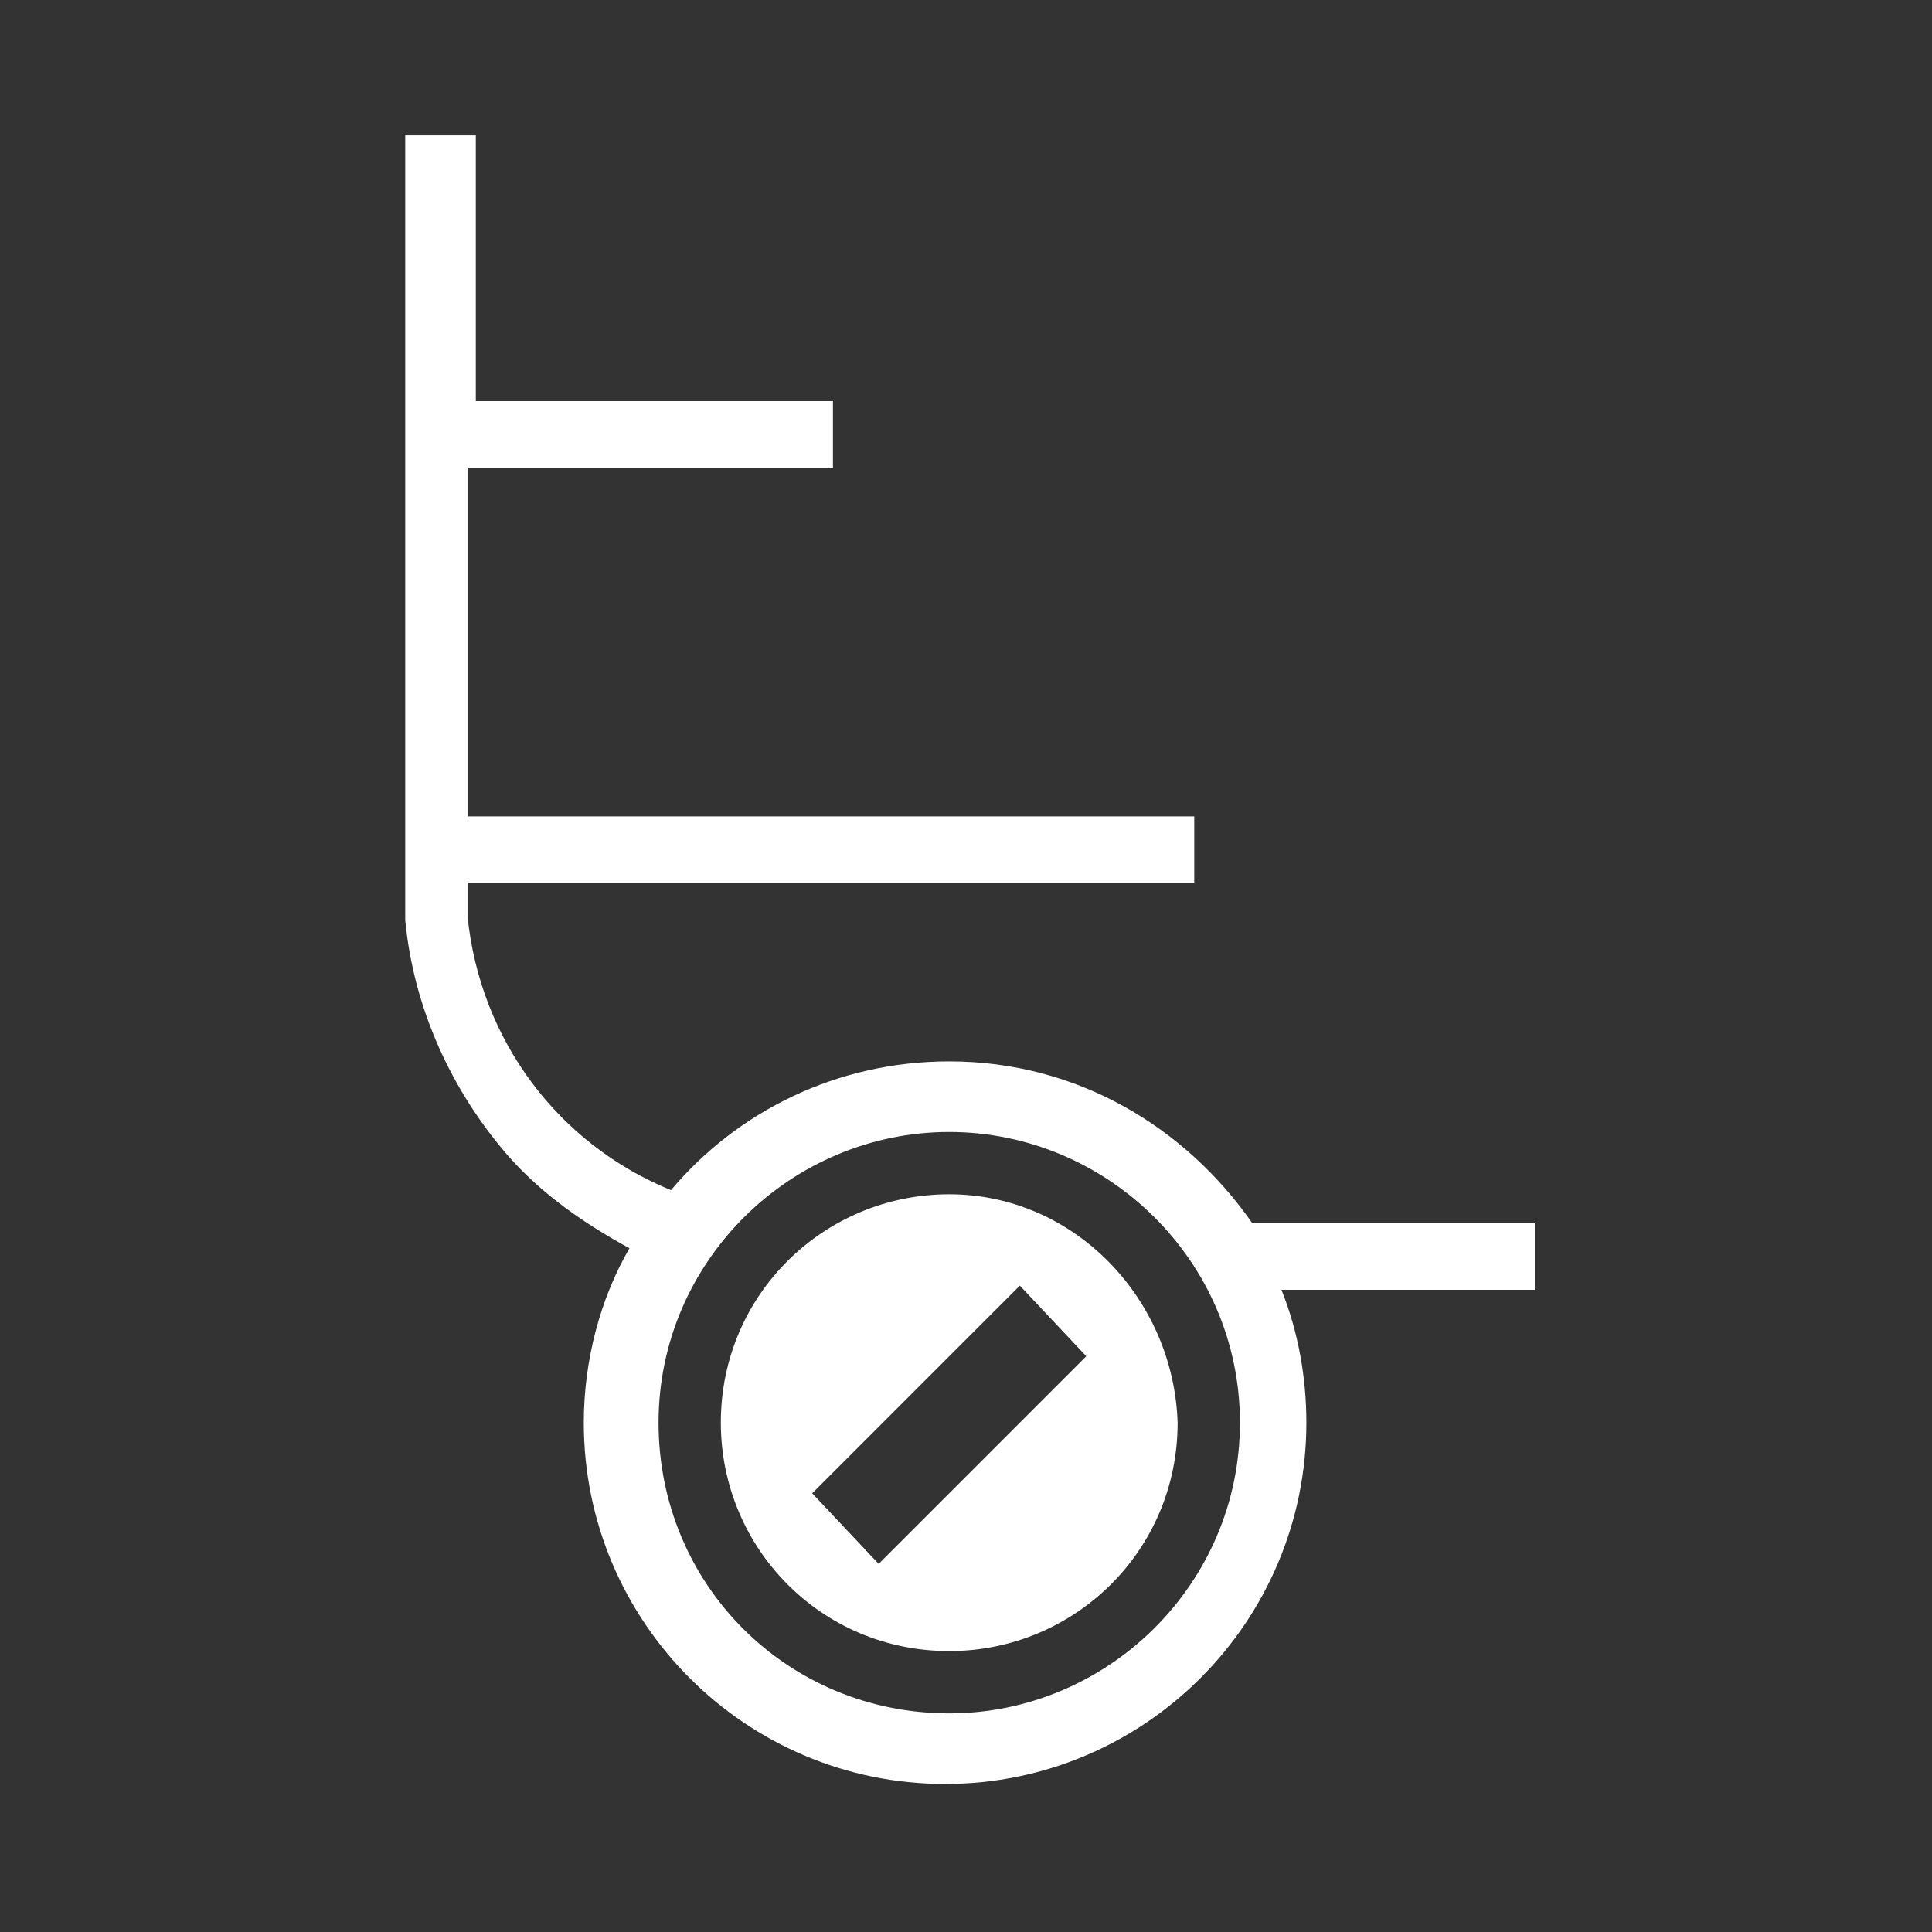
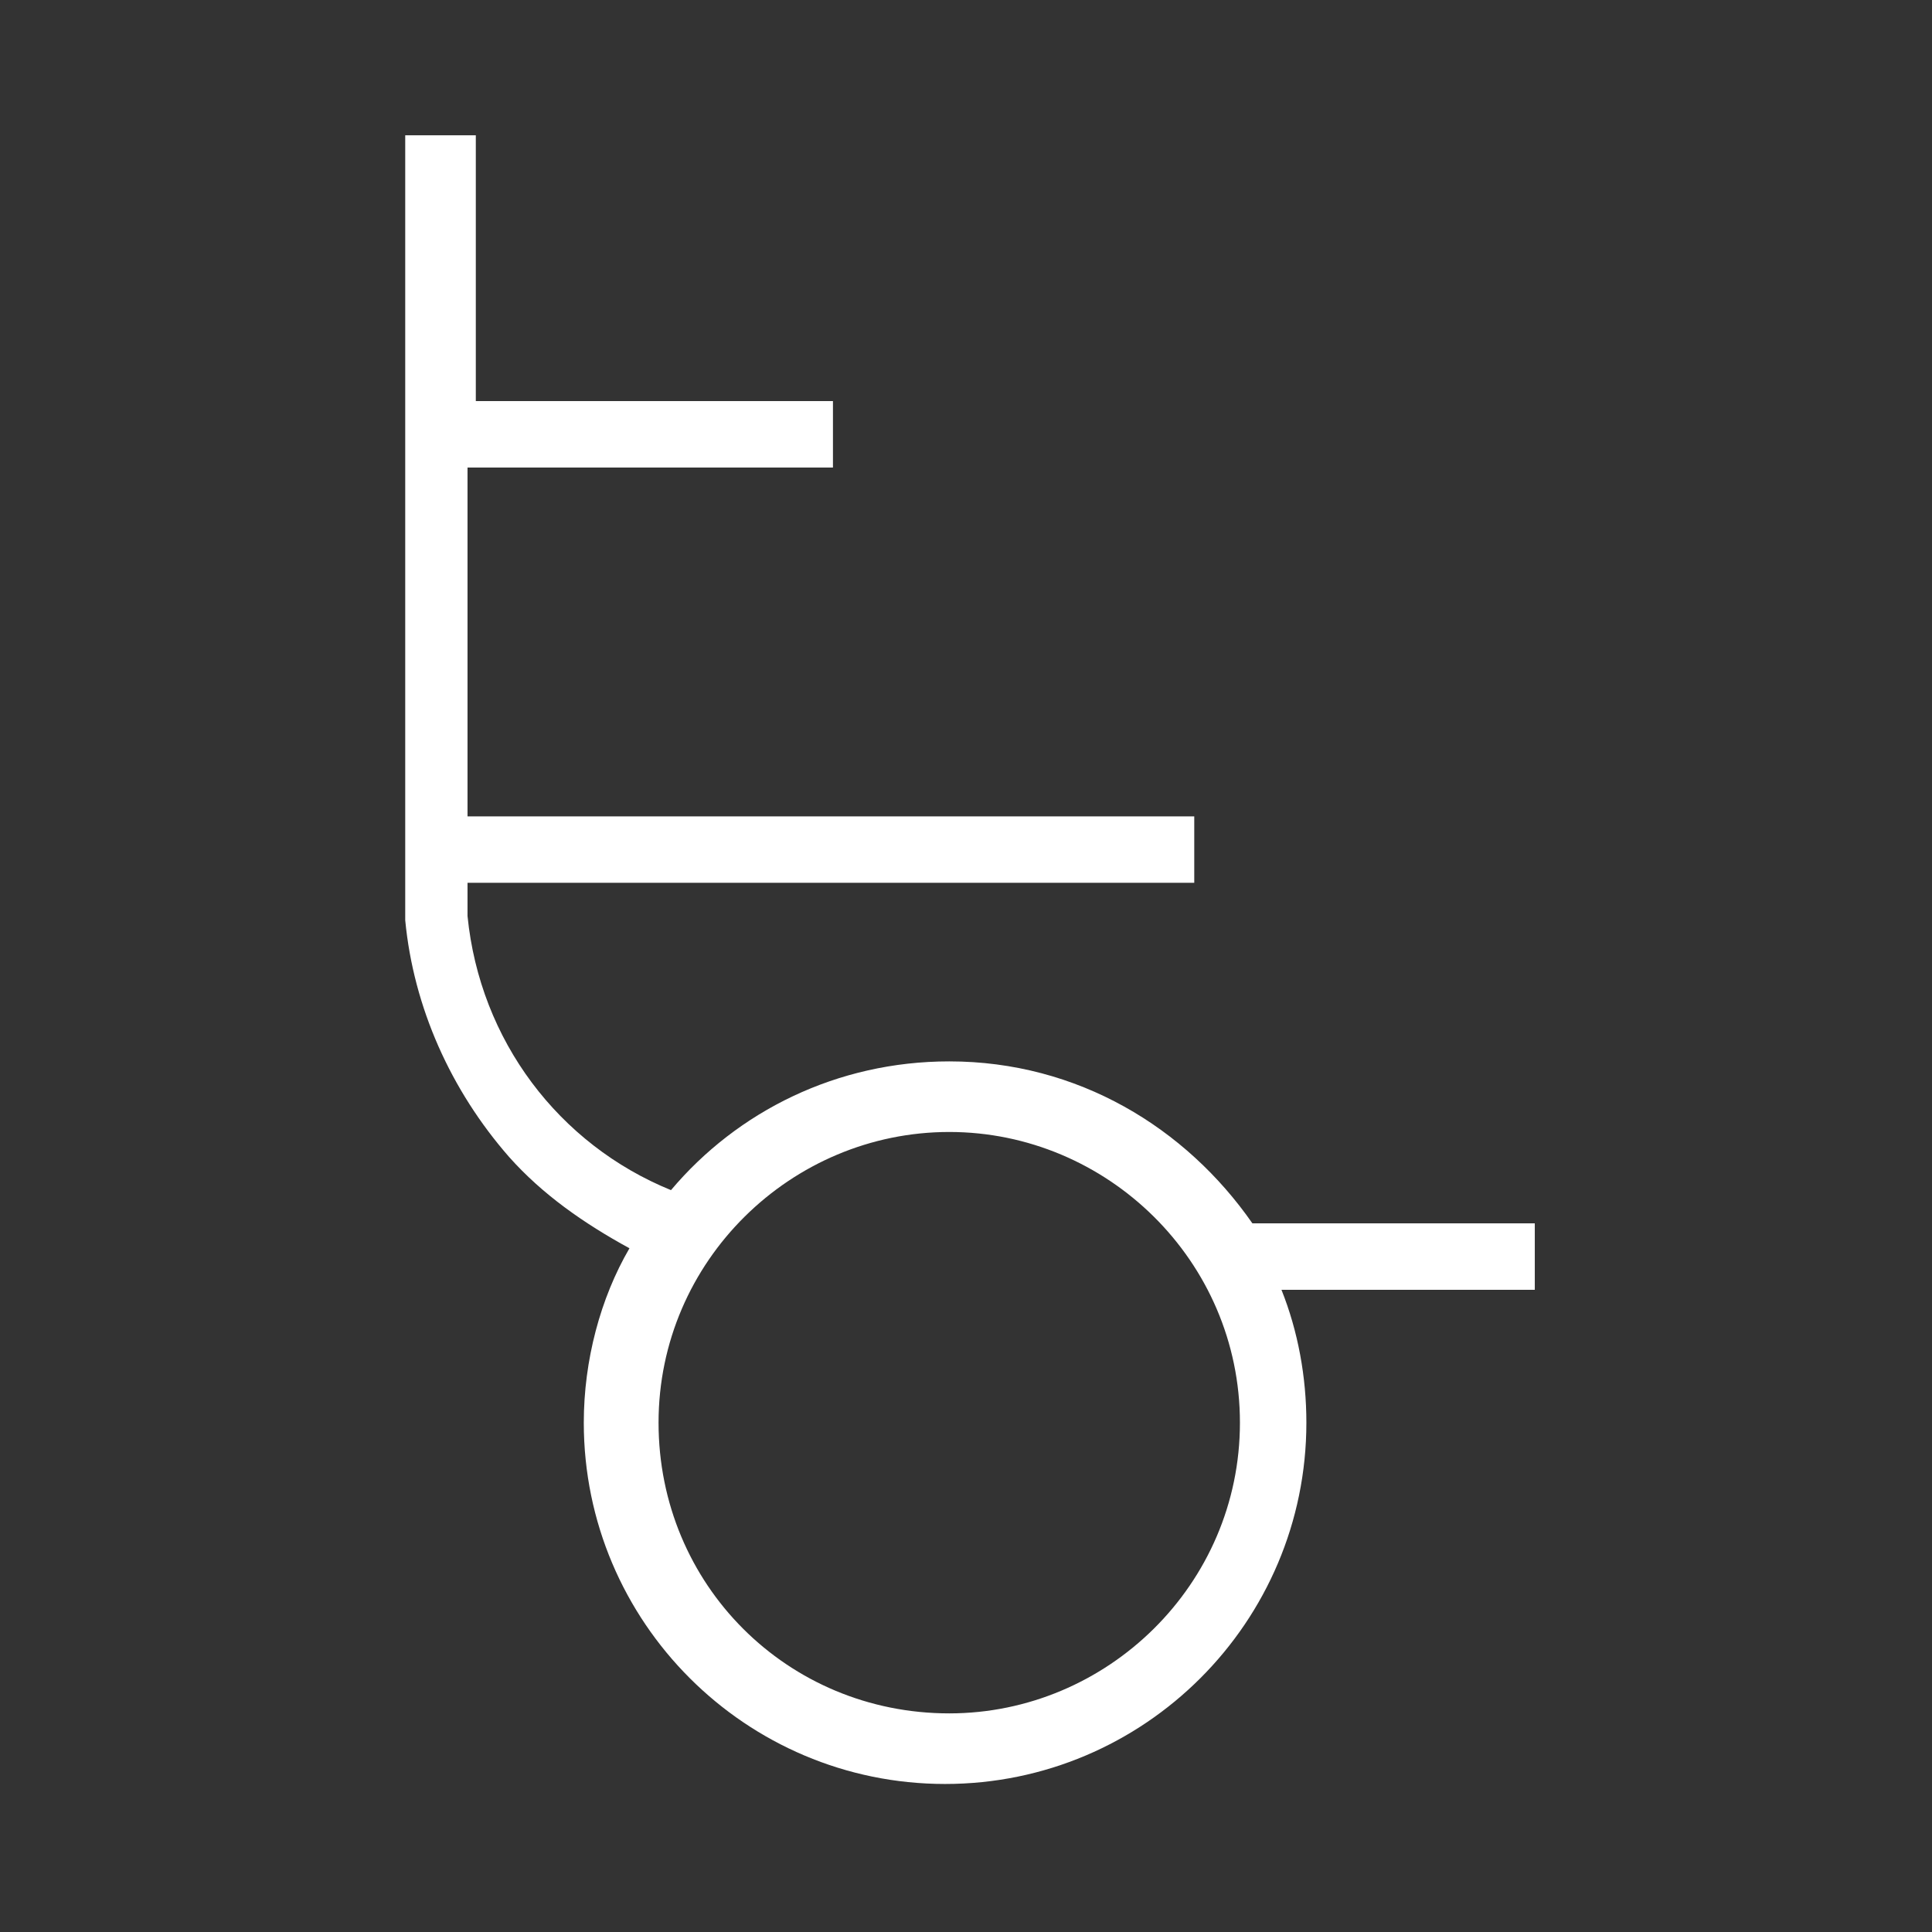
<svg xmlns="http://www.w3.org/2000/svg" width="89" height="89" viewBox="0 0 89 89" fill="none">
  <rect x="0" y="0" width="89" height="89" fill="#333333" stroke="none" />
-   <path d="M43.728 55.016C37.989 55.016 33.206 59.607 33.206 65.537C33.206 71.276 37.797 76.059 43.728 76.059C49.467 76.059 54.249 71.468 54.249 65.537C54.058 59.798 49.467 55.016 43.728 55.016ZM40.476 72.042L37.415 68.79L46.98 59.224L50.041 62.477L40.476 72.042Z" fill="white" />
  <path d="M70.893 56.355H57.693C54.632 51.955 49.658 48.894 43.728 48.894C38.563 48.894 33.971 51.19 30.91 54.825C25.745 52.72 22.11 47.938 21.537 42.199V40.668H55.015V40.477V38.181V37.607H21.537V21.538H38.371V18.477H21.919V6.233H18.667V42.39C19.05 46.407 20.771 50.233 23.45 53.294C24.98 55.016 26.893 56.355 28.997 57.503C27.658 59.799 26.893 62.668 26.893 65.538C26.893 74.72 34.354 82.181 43.537 82.181C52.719 82.181 60.18 74.72 60.18 65.538C60.18 63.433 59.797 61.329 59.032 59.416H70.702V56.355H70.893ZM43.728 78.929C36.267 78.929 30.337 72.999 30.337 65.538C30.337 58.077 36.458 52.146 43.728 52.146C50.997 52.146 57.119 58.077 57.119 65.538C57.119 72.999 50.997 78.929 43.728 78.929Z" fill="white" />
</svg>